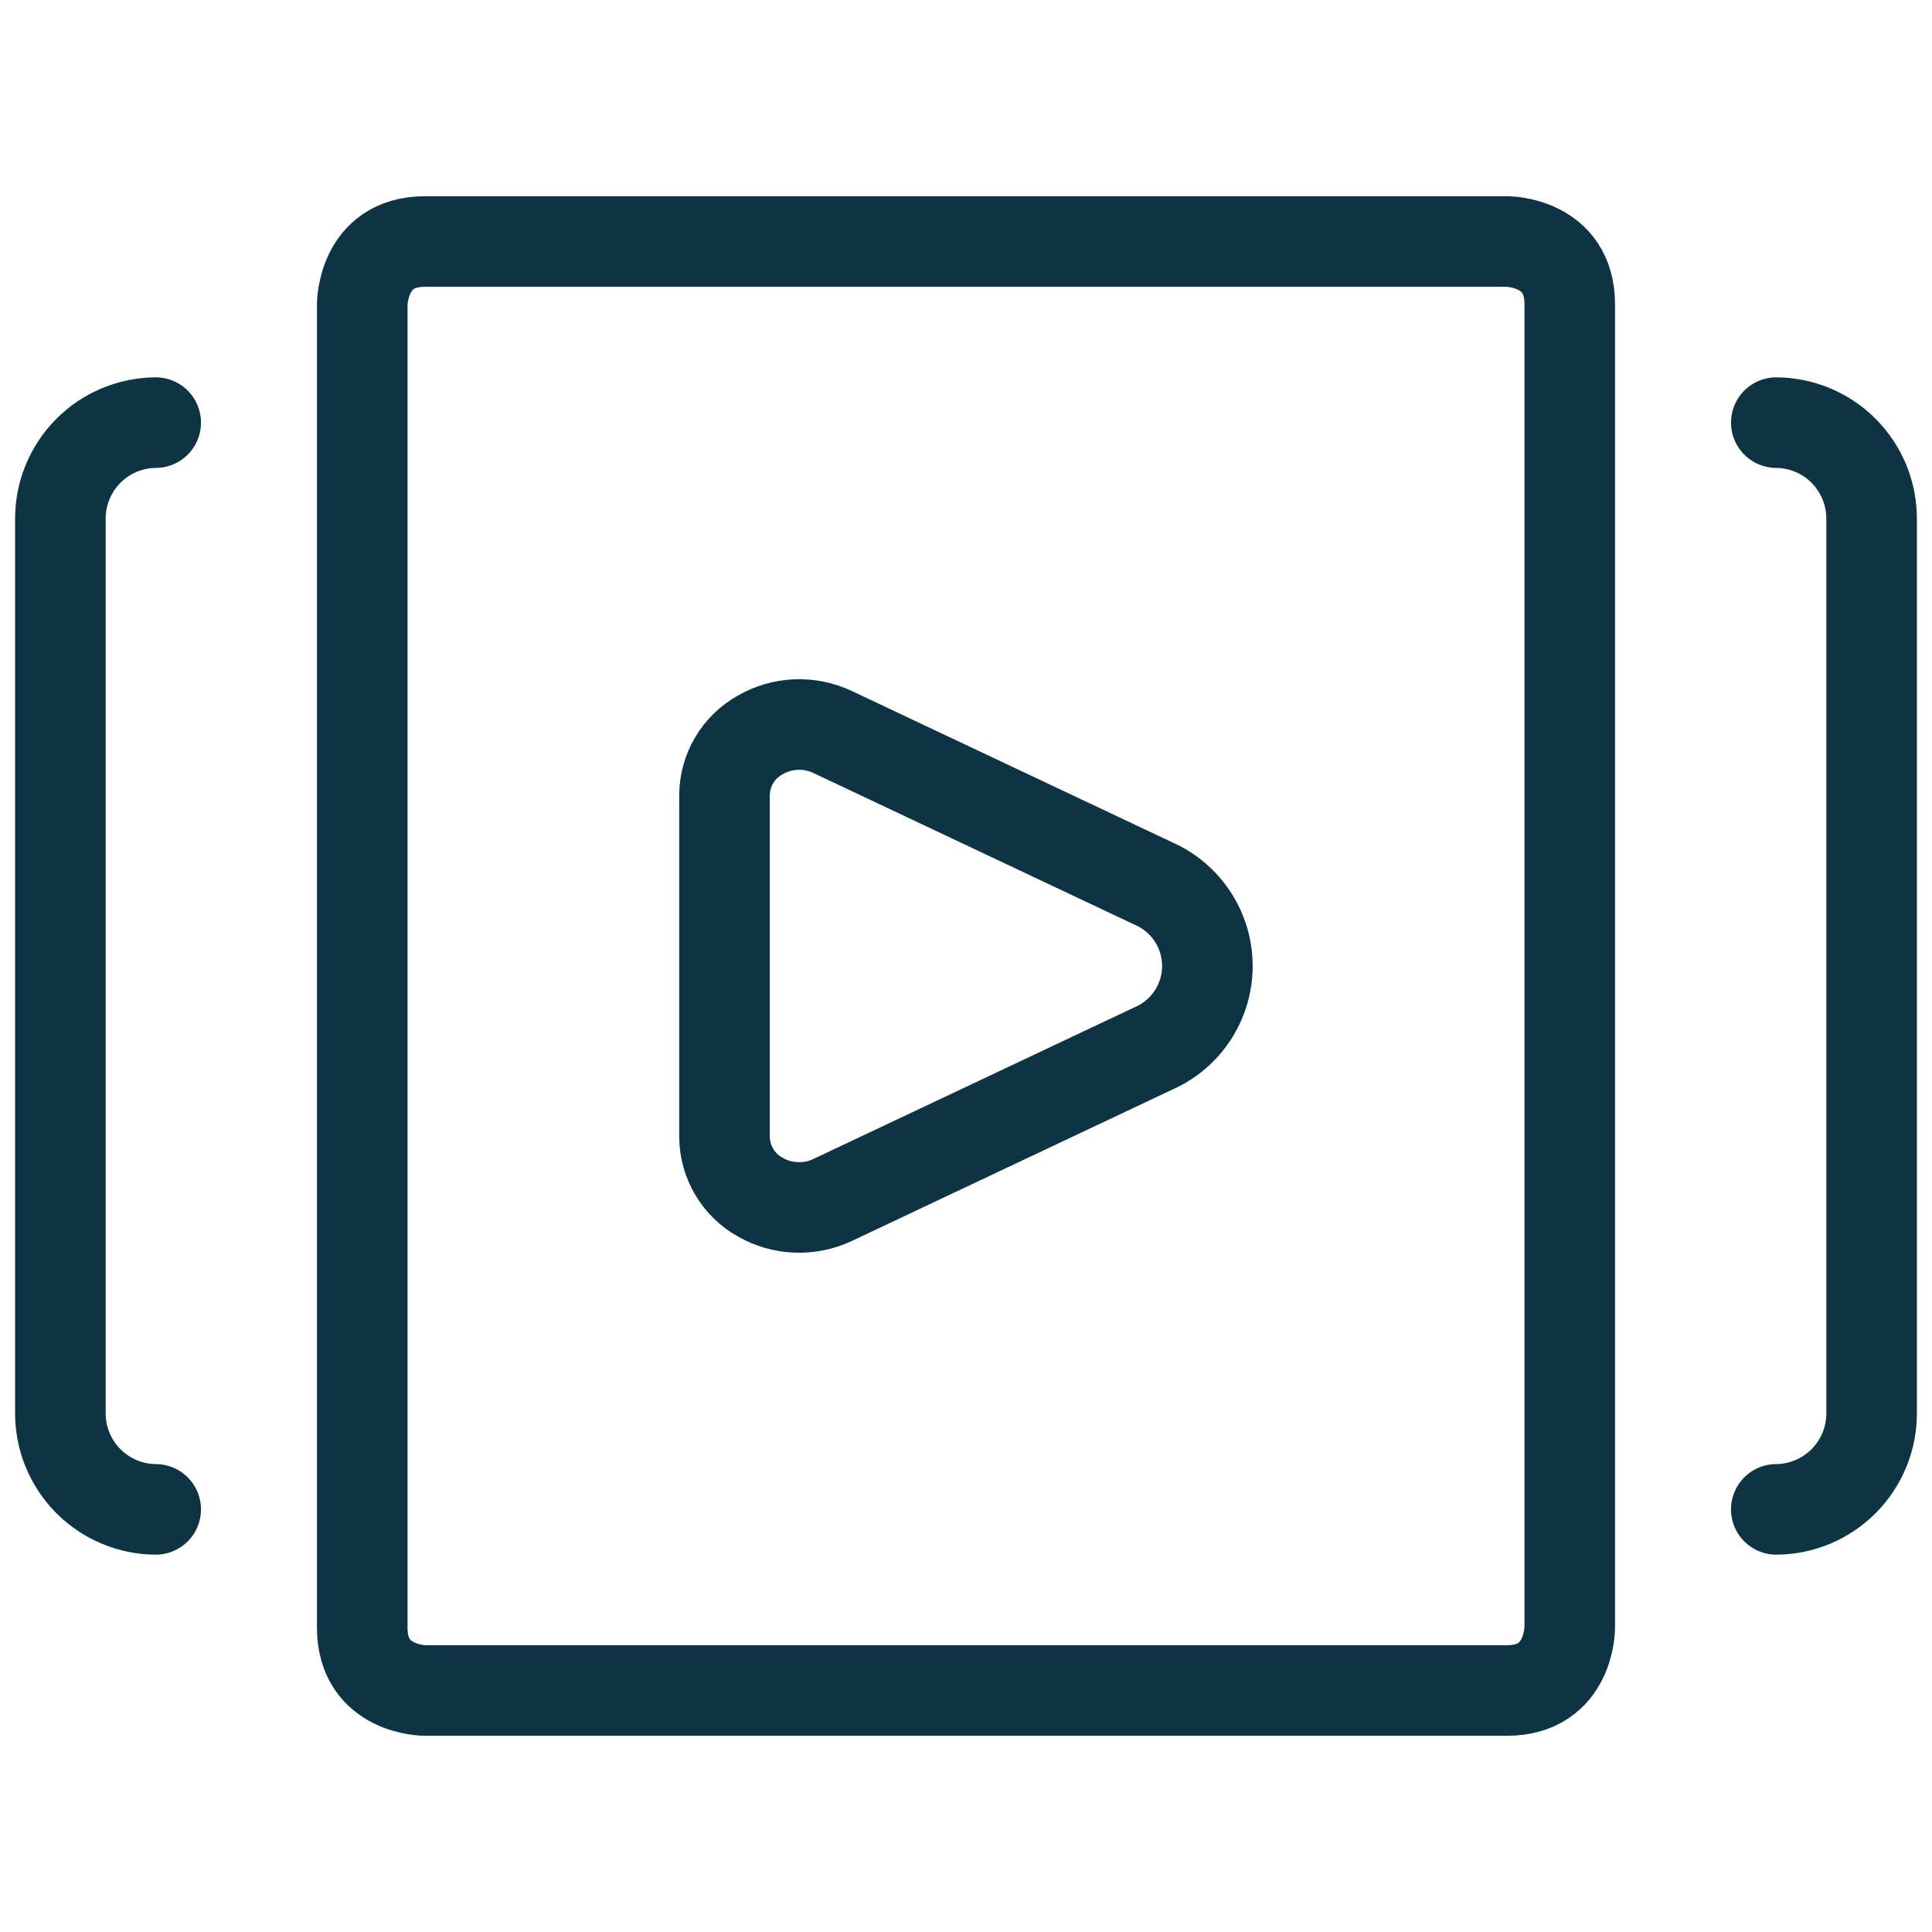
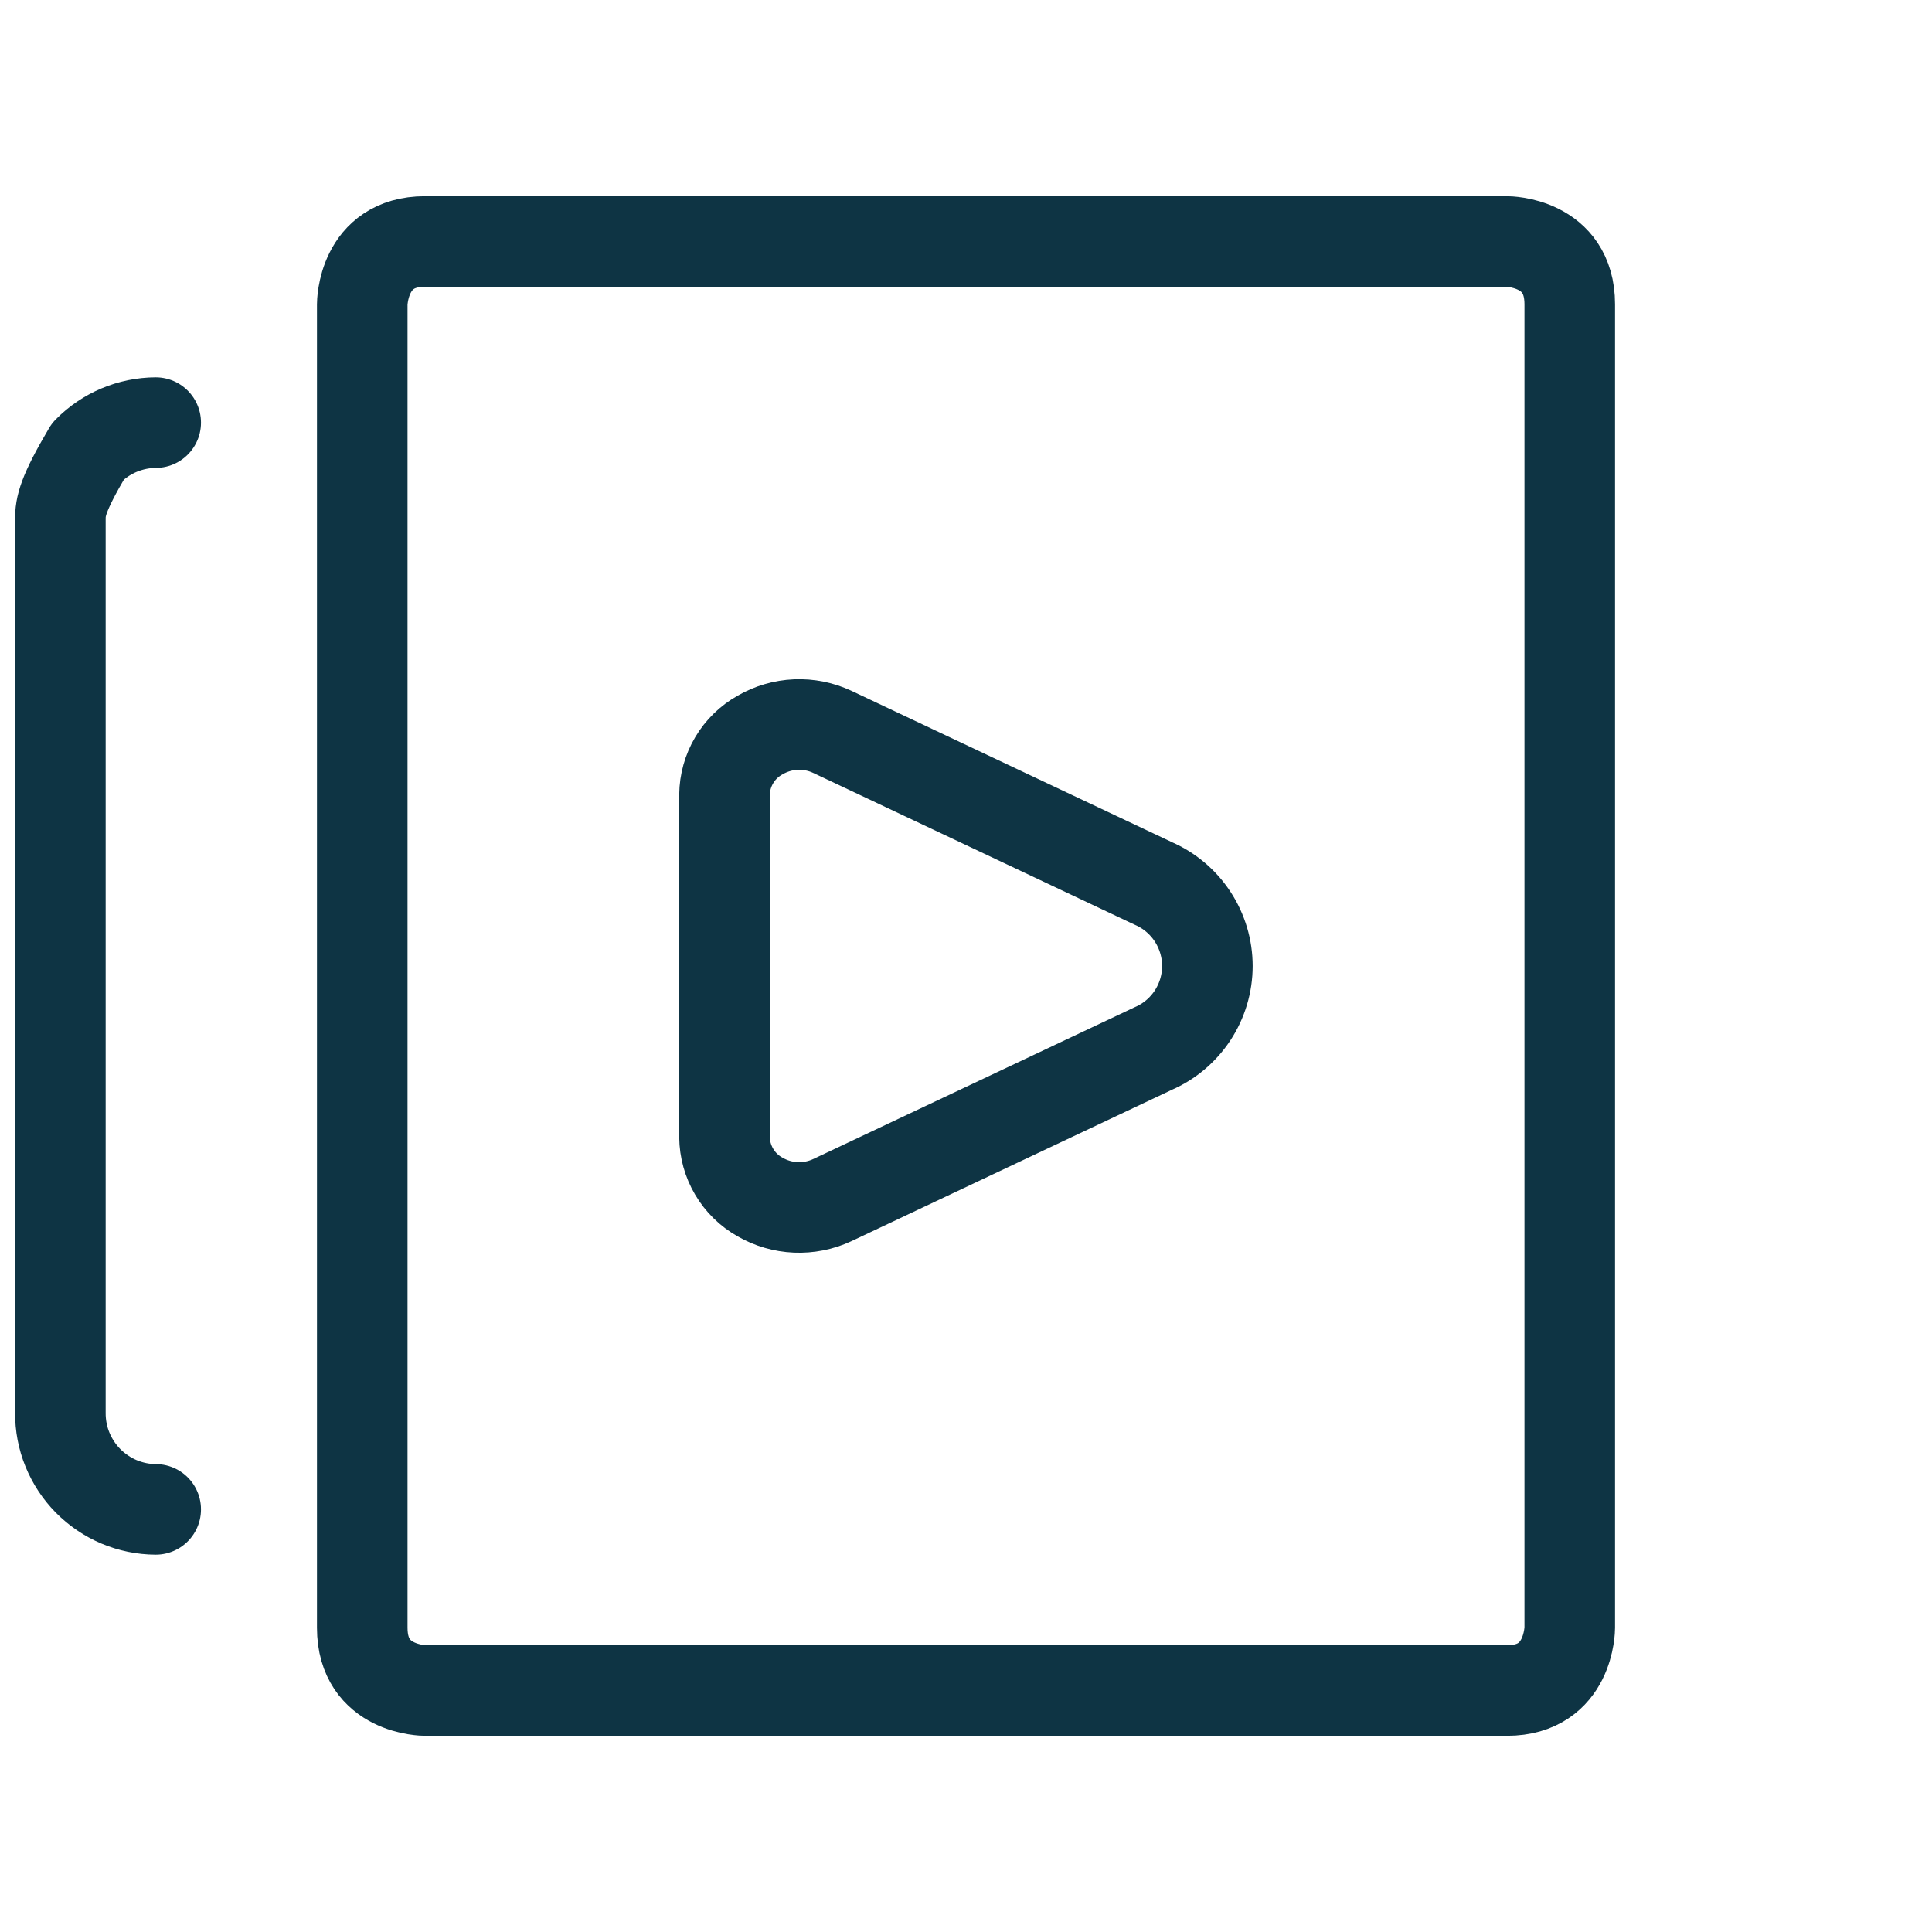
<svg xmlns="http://www.w3.org/2000/svg" viewBox="0 0 32 32" fill="none">
  <path d="M13.788 12.123C13.599 12.034 13.391 11.992 13.182 12.001C12.973 12.01 12.769 12.07 12.588 12.175C12.411 12.274 12.264 12.417 12.161 12.591C12.057 12.766 12.002 12.964 12 13.166V18.832C12.002 19.034 12.057 19.233 12.16 19.407C12.263 19.582 12.41 19.726 12.587 19.825C12.768 19.93 12.971 19.989 13.18 19.998C13.389 20.007 13.597 19.966 13.787 19.877L19.103 17.366C19.369 17.251 19.595 17.059 19.754 16.817C19.913 16.574 19.998 16.29 19.998 16C19.998 15.71 19.913 15.426 19.754 15.183C19.595 14.94 19.369 14.749 19.103 14.633L13.788 12.123Z" stroke="#0E3444" stroke-width="1.5" stroke-linecap="round" stroke-linejoin="round" />
  <path d="M7.039 4H24.961C24.961 4 26 4 26 5.039V26.961C26 26.961 26 28 24.961 28H7.039C7.039 28 6 28 6 26.961V5.039C6 5.039 6 4 7.039 4Z" stroke="#0E3444" stroke-width="1.5" stroke-linecap="round" stroke-linejoin="round" />
-   <path d="M2.579 7C2.37 7.001 2.164 7.044 1.971 7.125C1.779 7.206 1.605 7.324 1.458 7.473C1.311 7.622 1.196 7.798 1.117 7.991C1.038 8.184 0.999 8.391 1 8.6V23.4C0.999 23.609 1.038 23.816 1.117 24.009C1.196 24.202 1.311 24.378 1.458 24.527C1.605 24.675 1.779 24.794 1.971 24.875C2.164 24.956 2.37 24.999 2.579 25" stroke="#0E3444" stroke-width="1.5" stroke-linecap="round" stroke-linejoin="round" />
-   <path d="M29.421 7C29.63 7.001 29.836 7.044 30.028 7.125C30.221 7.206 30.395 7.324 30.542 7.473C30.688 7.622 30.804 7.798 30.883 7.991C30.961 8.184 31.001 8.391 31 8.6V23.4C31.001 23.609 30.961 23.816 30.883 24.009C30.804 24.202 30.688 24.378 30.542 24.527C30.395 24.675 30.221 24.794 30.028 24.875C29.836 24.956 29.63 24.999 29.421 25" stroke="#0E3444" stroke-width="1.5" stroke-linecap="round" stroke-linejoin="round" />
+   <path d="M2.579 7C2.37 7.001 2.164 7.044 1.971 7.125C1.779 7.206 1.605 7.324 1.458 7.473C1.038 8.184 0.999 8.391 1 8.6V23.4C0.999 23.609 1.038 23.816 1.117 24.009C1.196 24.202 1.311 24.378 1.458 24.527C1.605 24.675 1.779 24.794 1.971 24.875C2.164 24.956 2.37 24.999 2.579 25" stroke="#0E3444" stroke-width="1.5" stroke-linecap="round" stroke-linejoin="round" />
</svg>